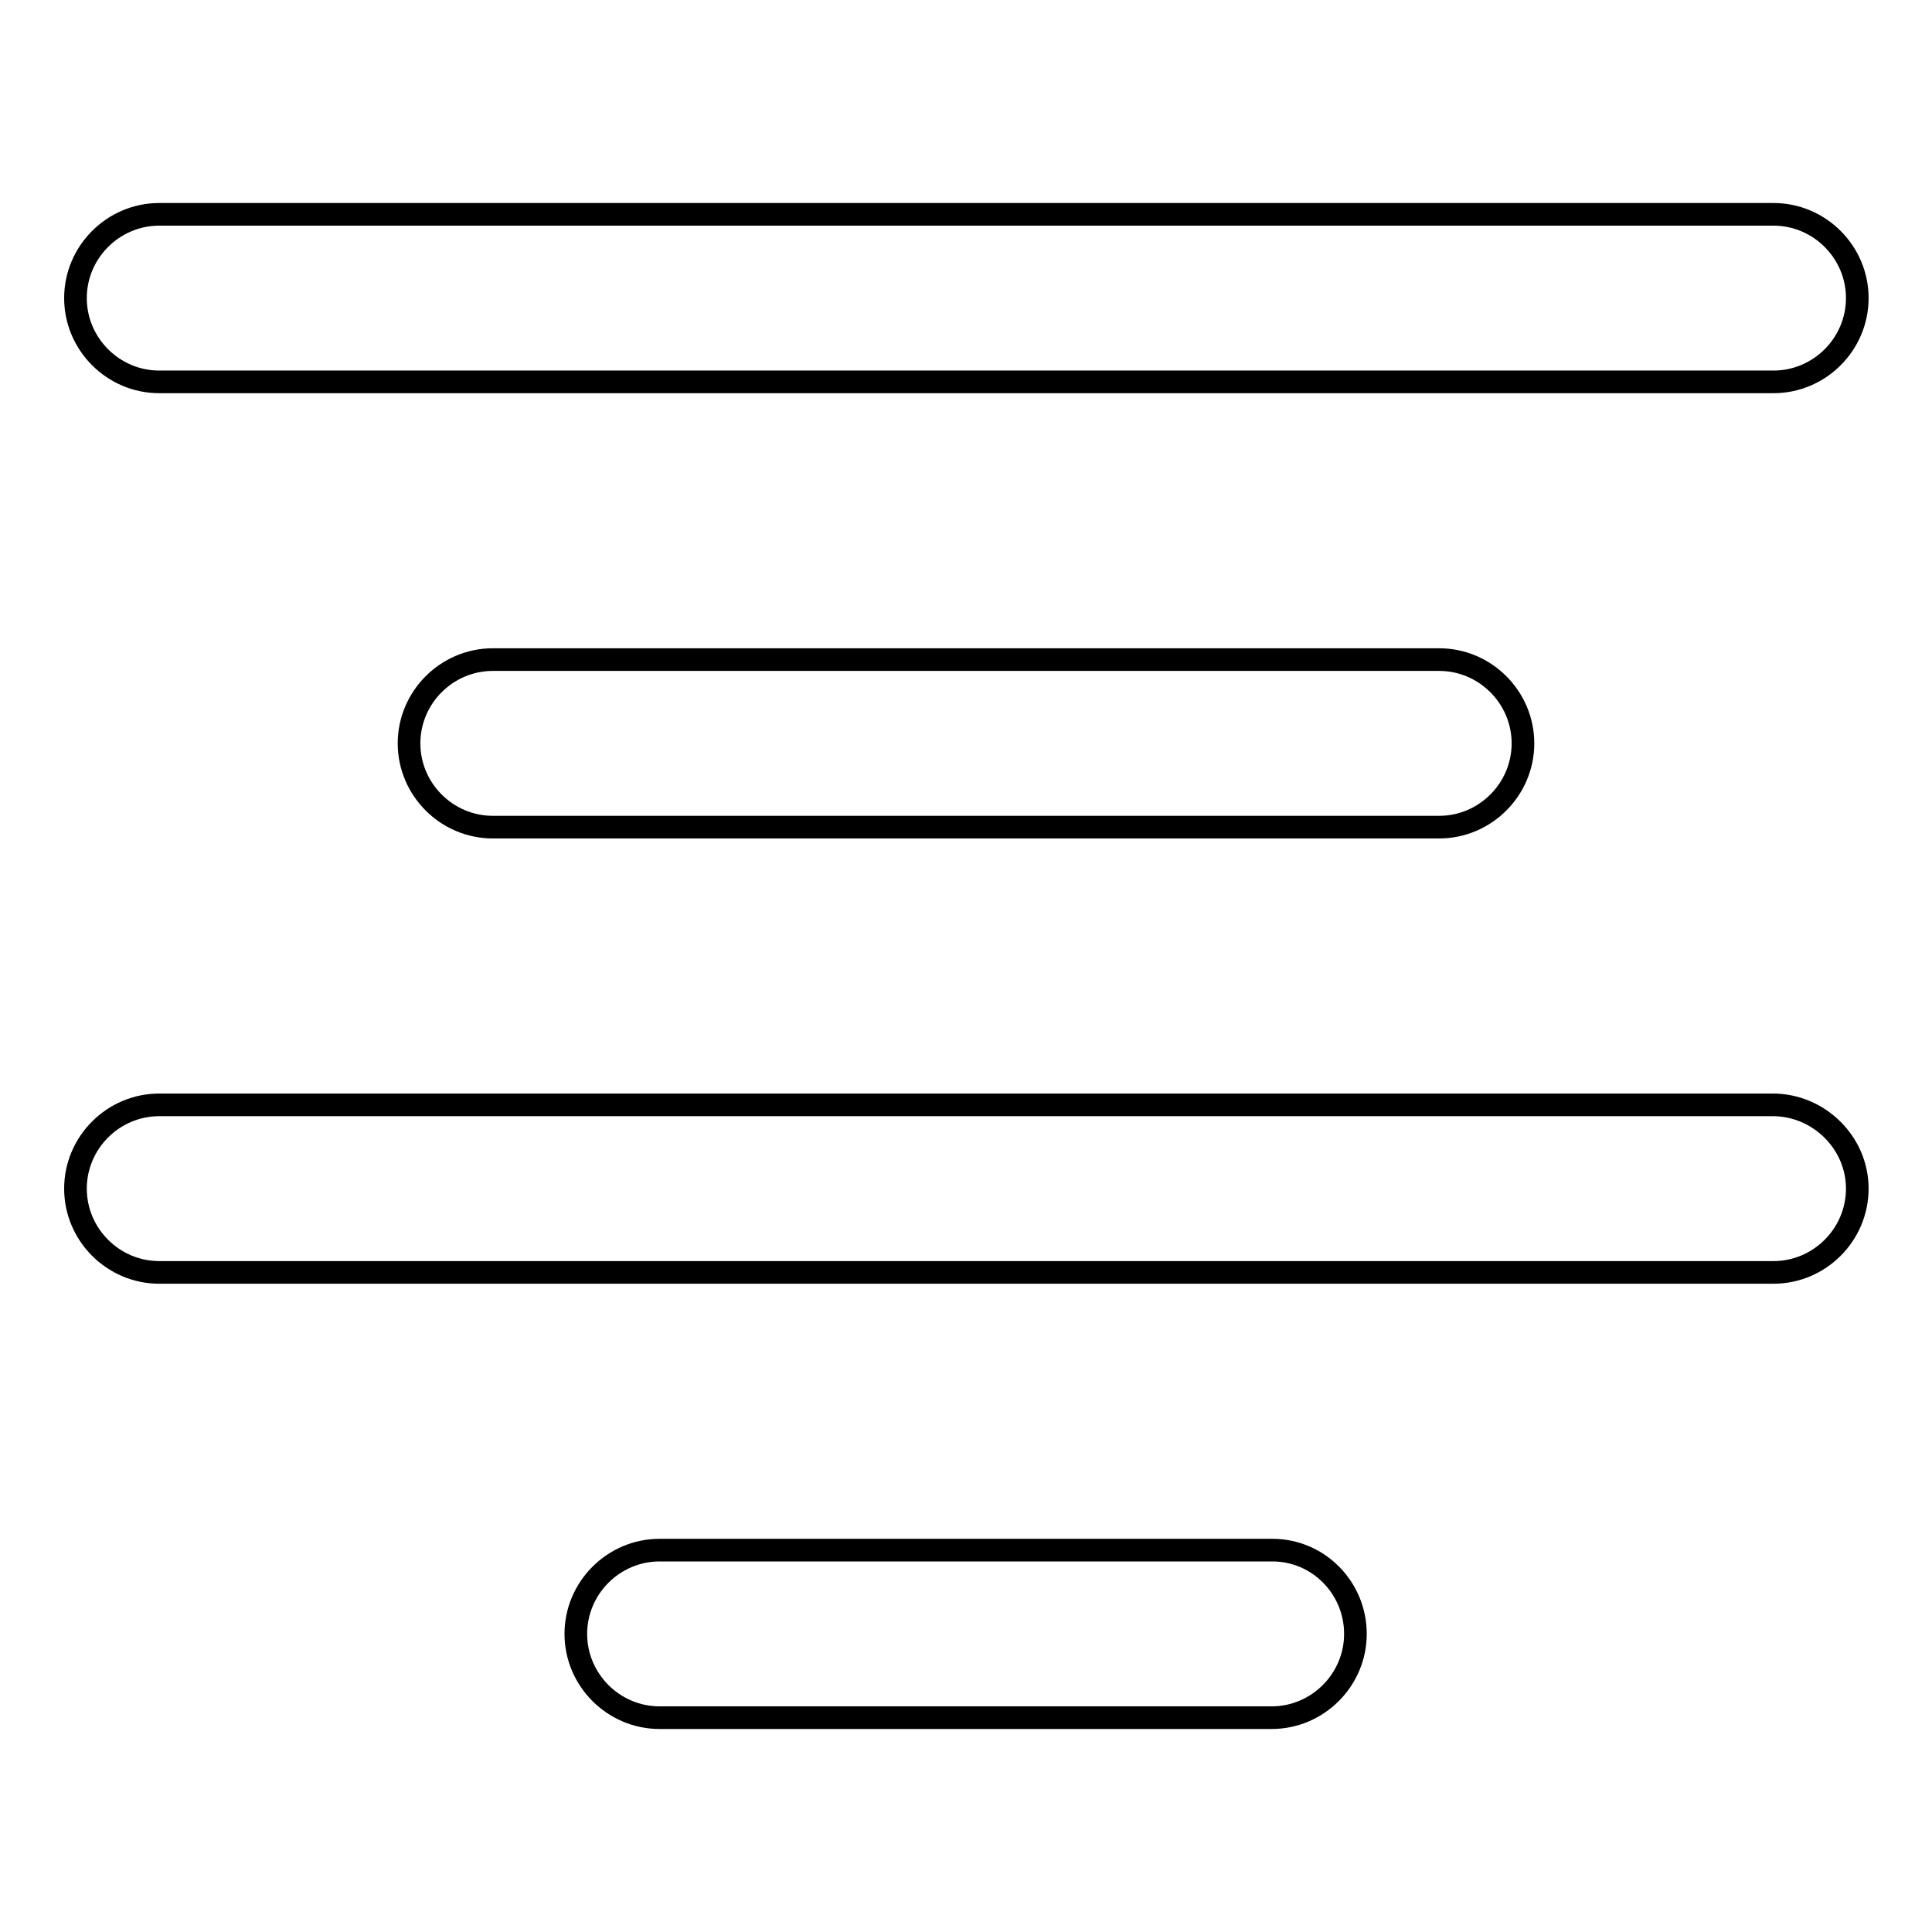
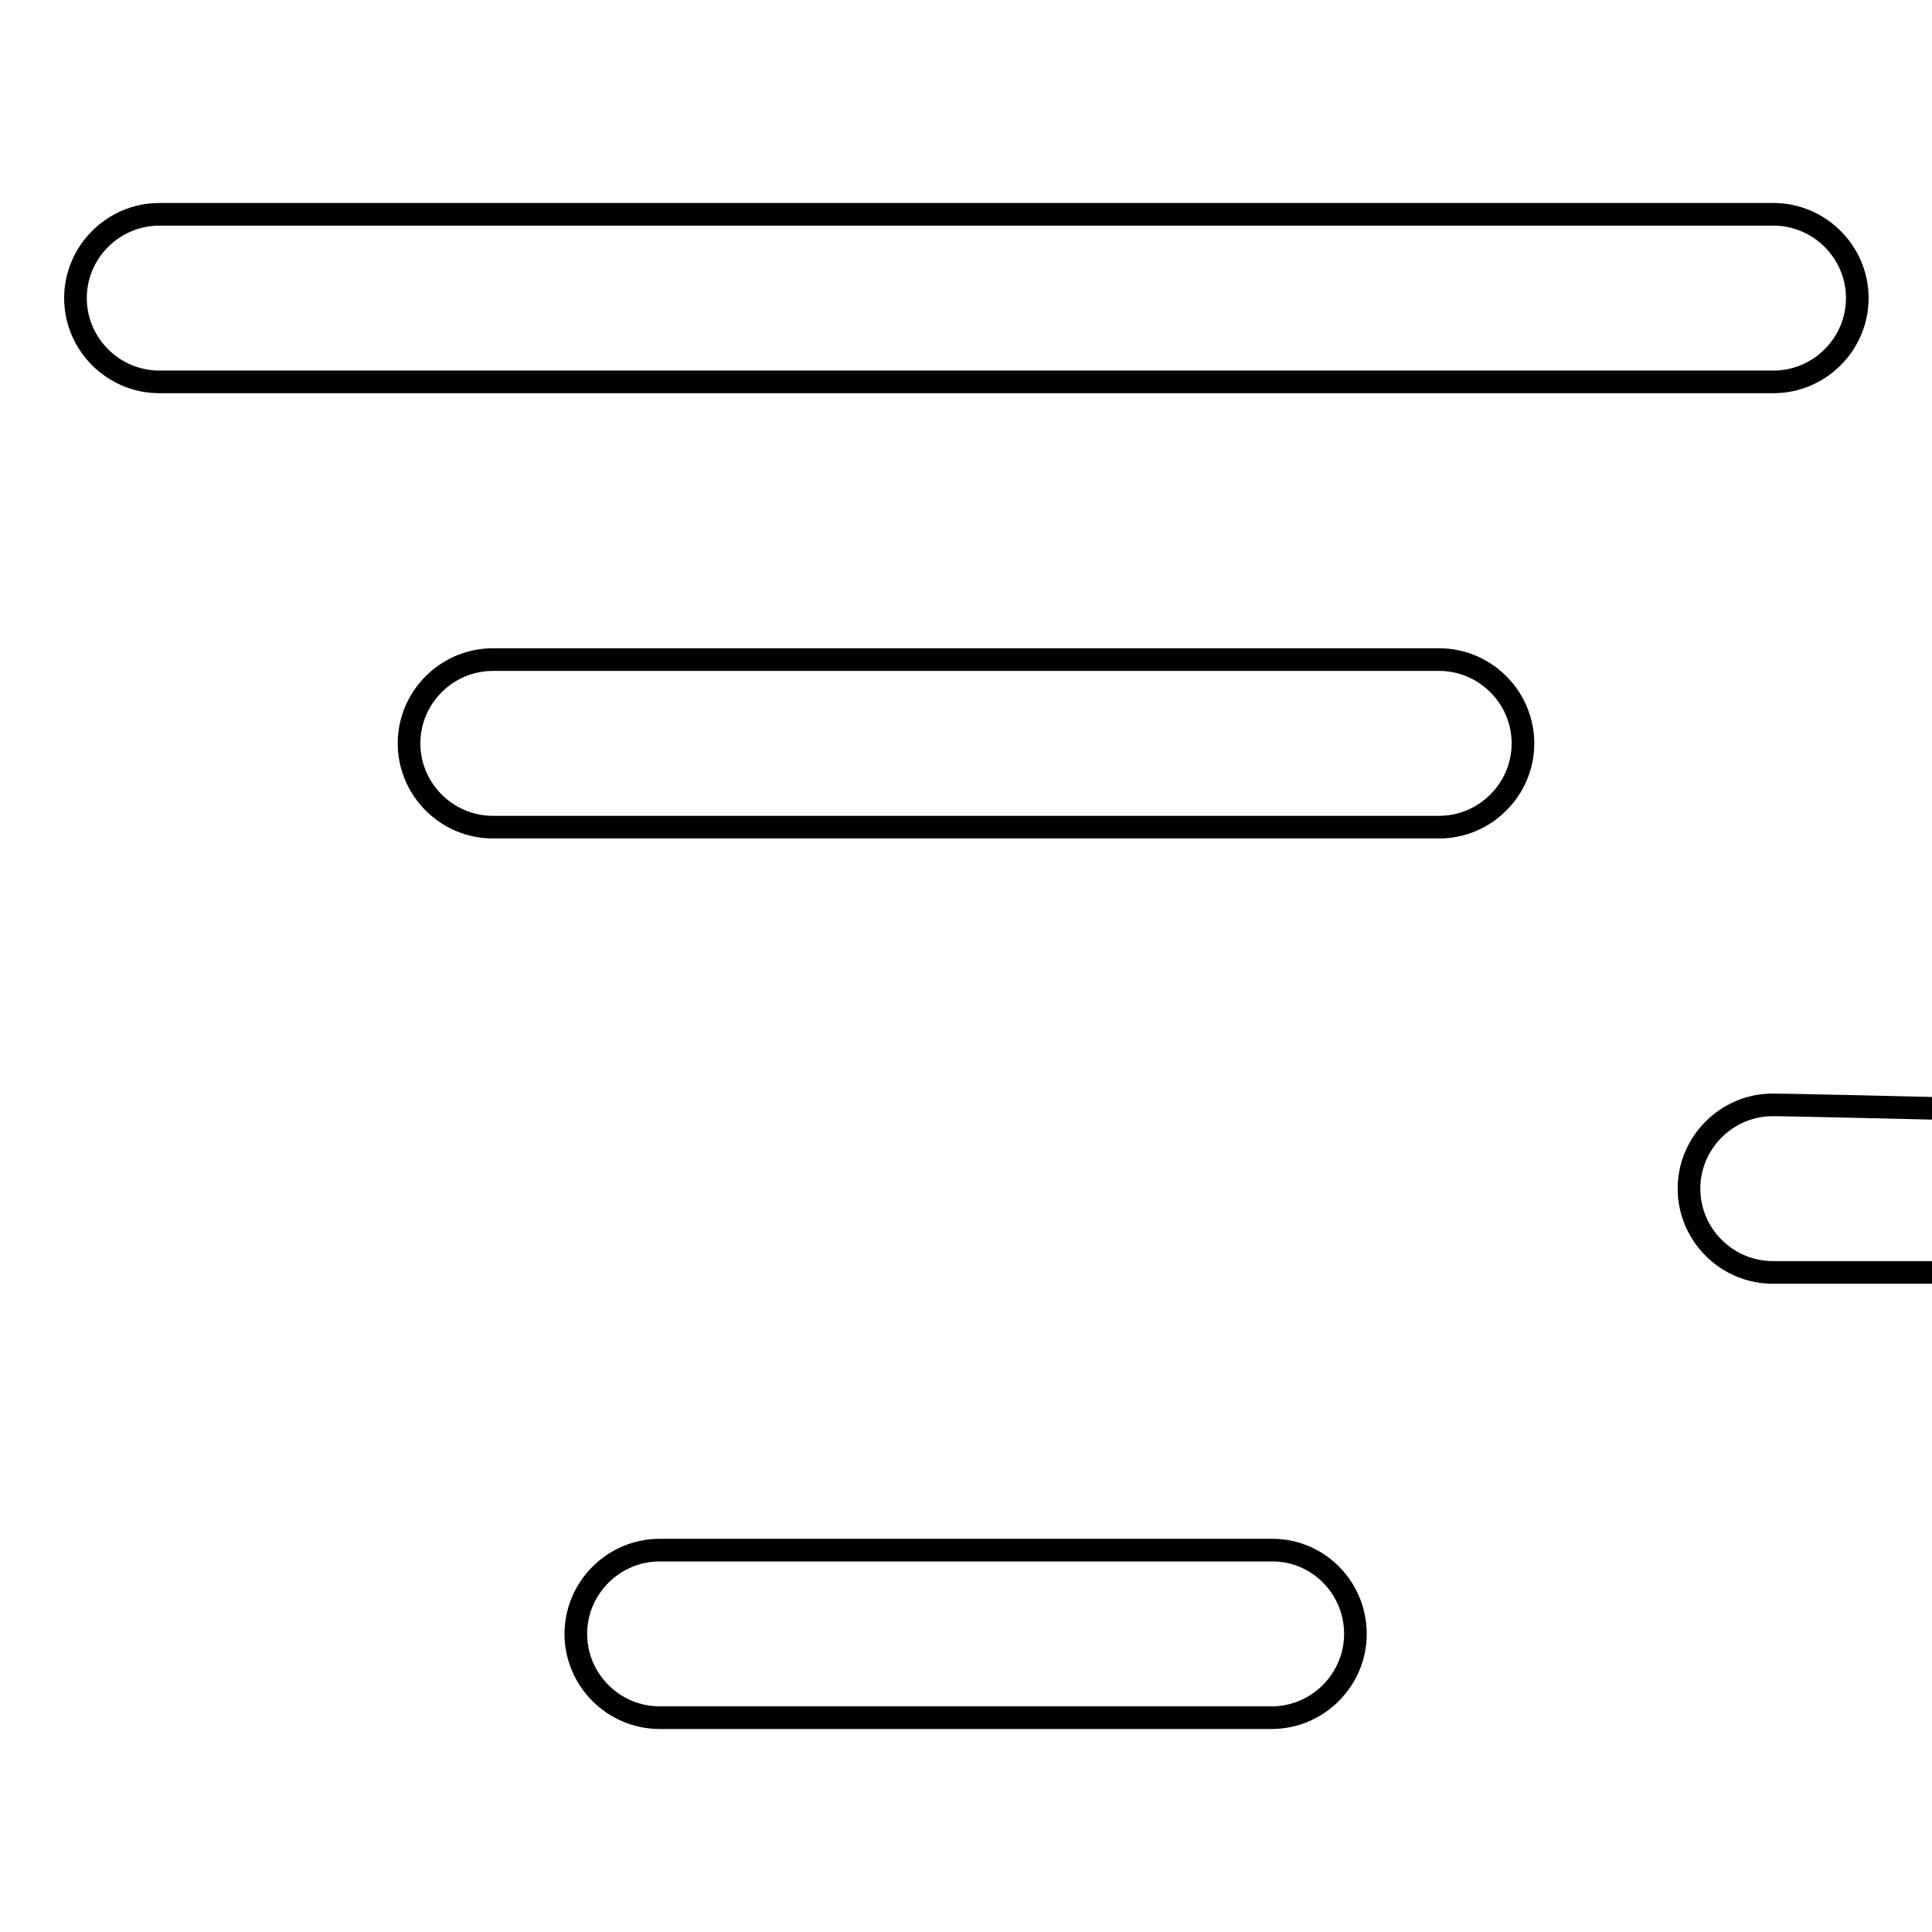
<svg xmlns="http://www.w3.org/2000/svg" version="1.1" x="0px" y="0px" viewBox="0 0 256 256" enable-background="new 0 0 256 256" xml:space="preserve">
  <g>
-     <path stroke-width="3" fill-opacity="0" stroke="#000000" d="M21.1,50.6h213.9c6.1,0,11.1-5,11.1-11.1s-5-11.1-11.1-11.1H21.1c-6.1,0-11.1,5-11.1,11.1 S15,50.6,21.1,50.6z M65.3,87.4c-6.1,0-11.1,5-11.1,11.1s5,11.1,11.1,11.1h125.4c6.1,0,11.1-5,11.1-11.1s-5-11.1-11.1-11.1H65.3z  M234.9,146.4H21.1c-6.1,0-11.1,5-11.1,11.1s5,11.1,11.1,11.1h213.9c6.1,0,11.1-5,11.1-11.1S241,146.4,234.9,146.4z M168.6,205.4 H87.4c-6.1,0-11.1,5-11.1,11.1s5,11.1,11.1,11.1h81.1c6.1,0,11.1-5,11.1-11.1S174.7,205.4,168.6,205.4z" />
+     <path stroke-width="3" fill-opacity="0" stroke="#000000" d="M21.1,50.6h213.9c6.1,0,11.1-5,11.1-11.1s-5-11.1-11.1-11.1H21.1c-6.1,0-11.1,5-11.1,11.1 S15,50.6,21.1,50.6z M65.3,87.4c-6.1,0-11.1,5-11.1,11.1s5,11.1,11.1,11.1h125.4c6.1,0,11.1-5,11.1-11.1s-5-11.1-11.1-11.1H65.3z  M234.9,146.4c-6.1,0-11.1,5-11.1,11.1s5,11.1,11.1,11.1h213.9c6.1,0,11.1-5,11.1-11.1S241,146.4,234.9,146.4z M168.6,205.4 H87.4c-6.1,0-11.1,5-11.1,11.1s5,11.1,11.1,11.1h81.1c6.1,0,11.1-5,11.1-11.1S174.7,205.4,168.6,205.4z" />
  </g>
</svg>